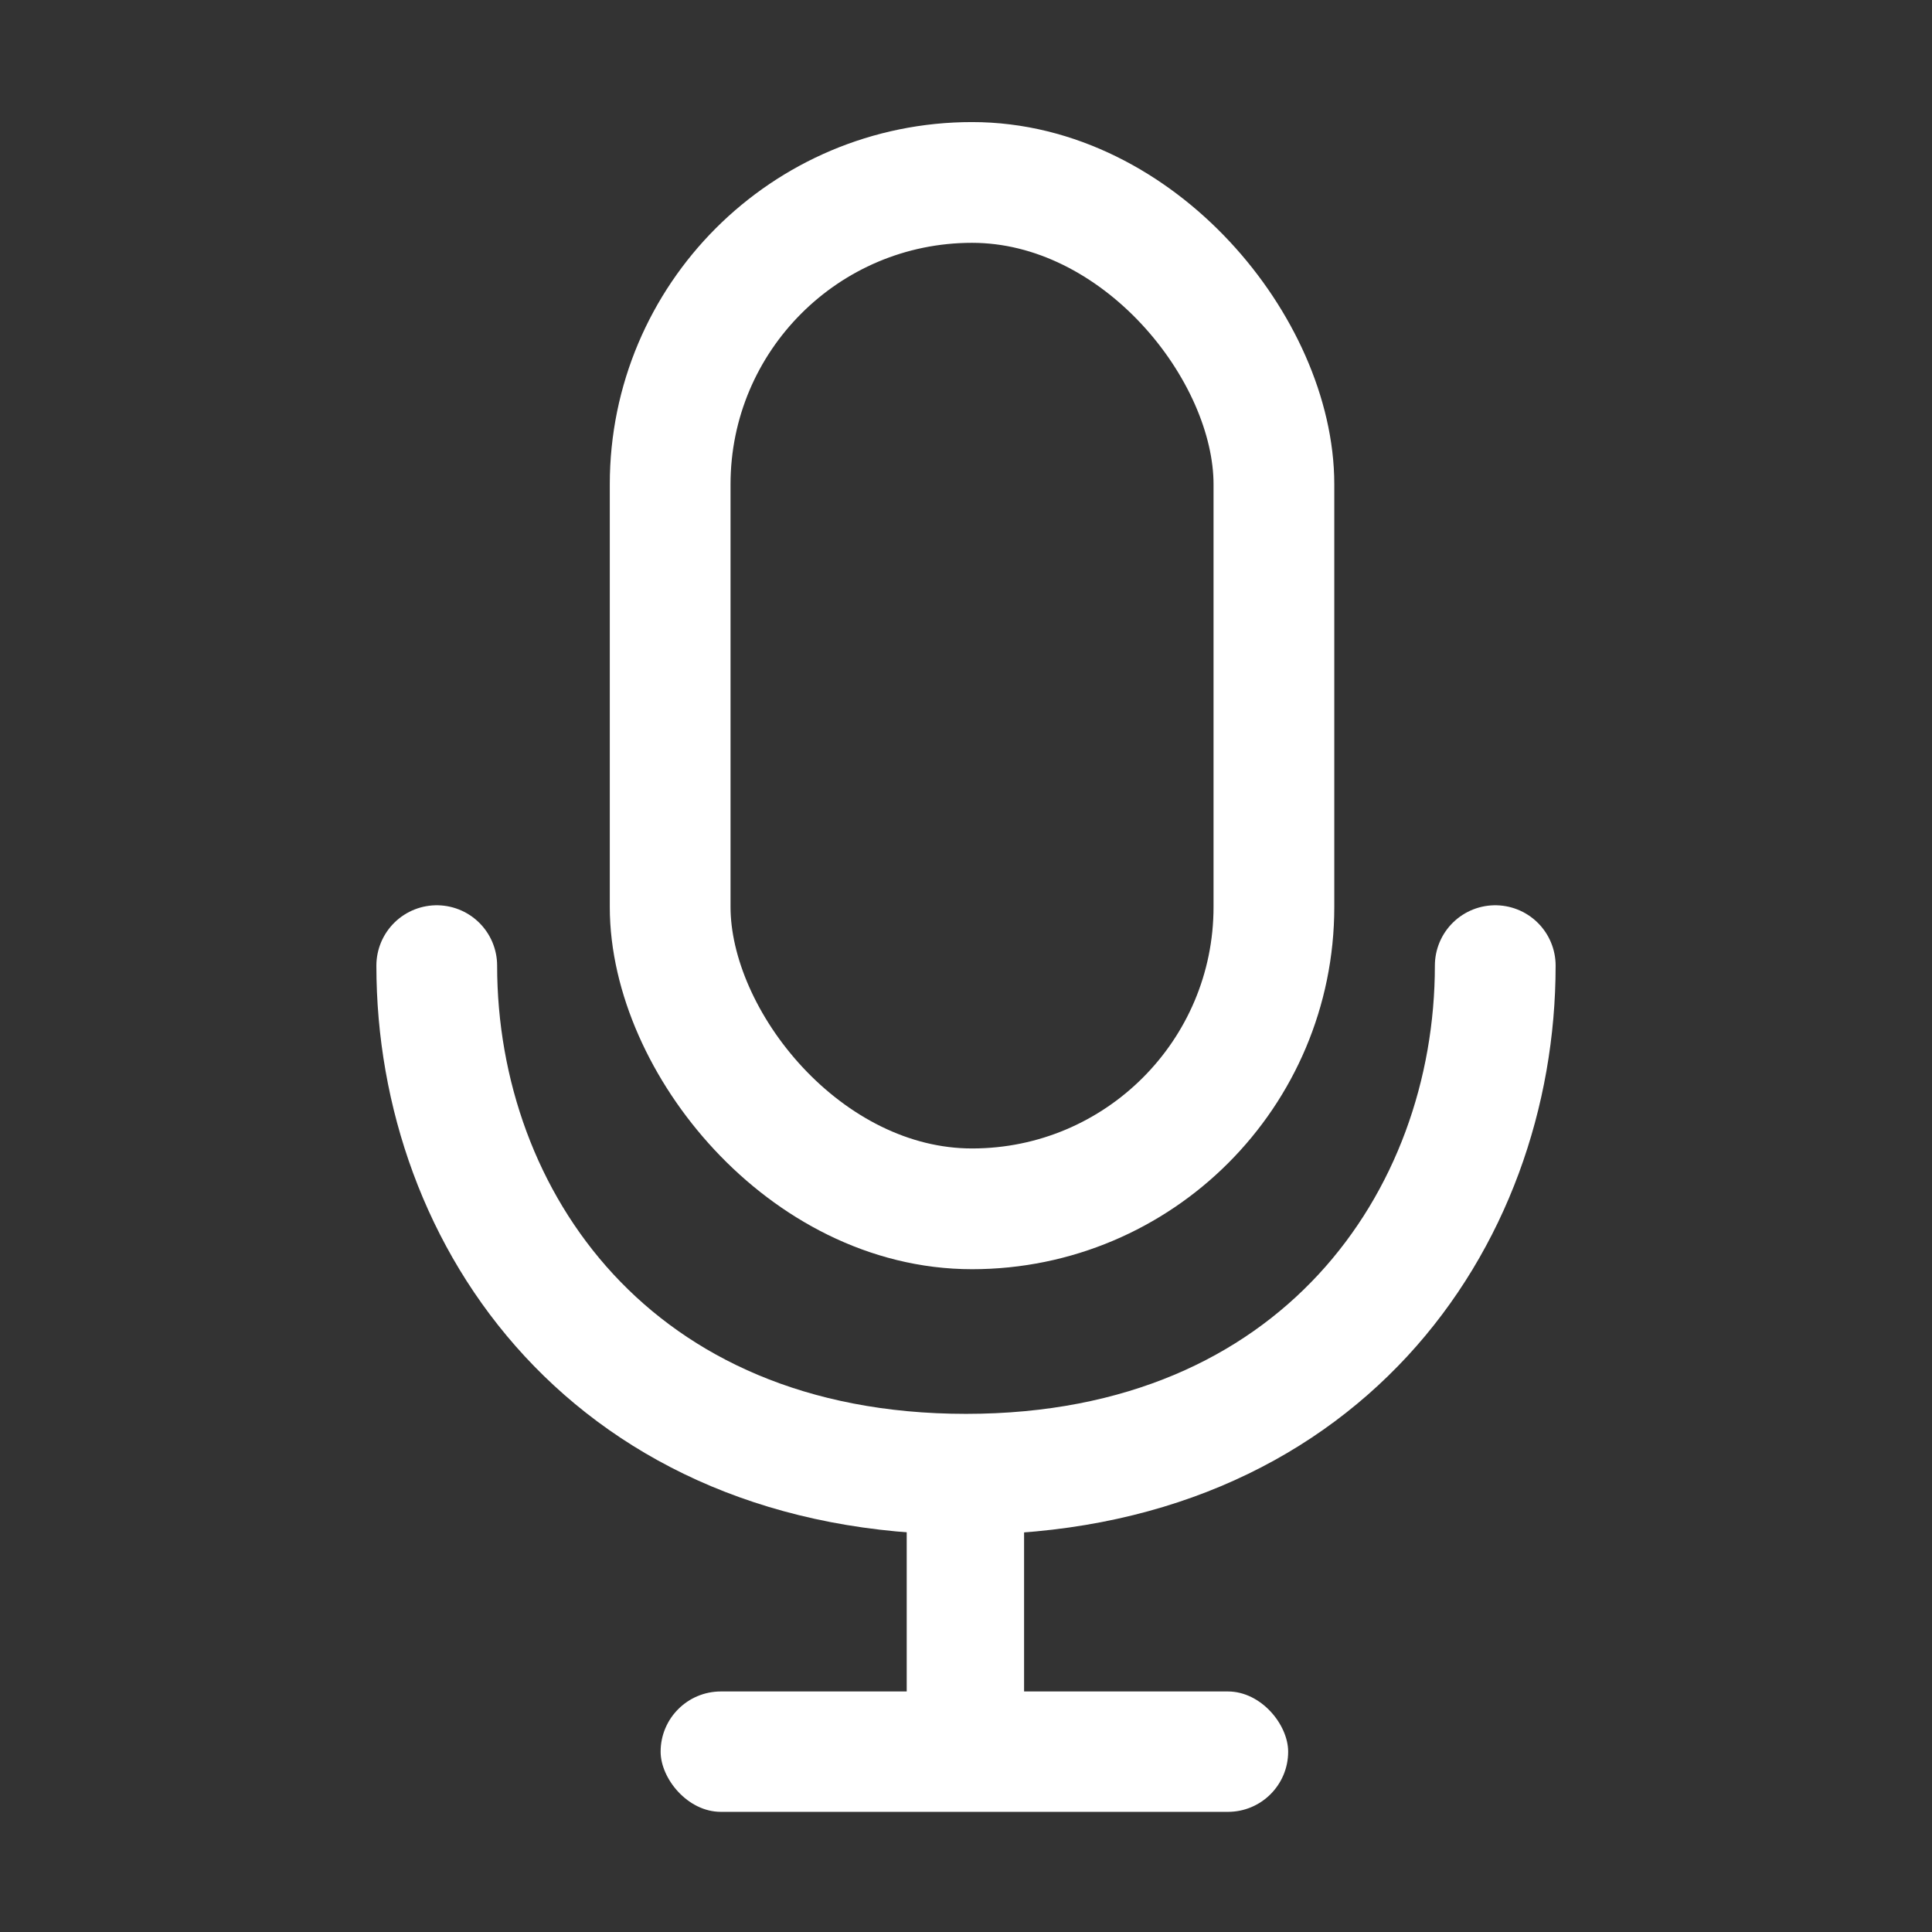
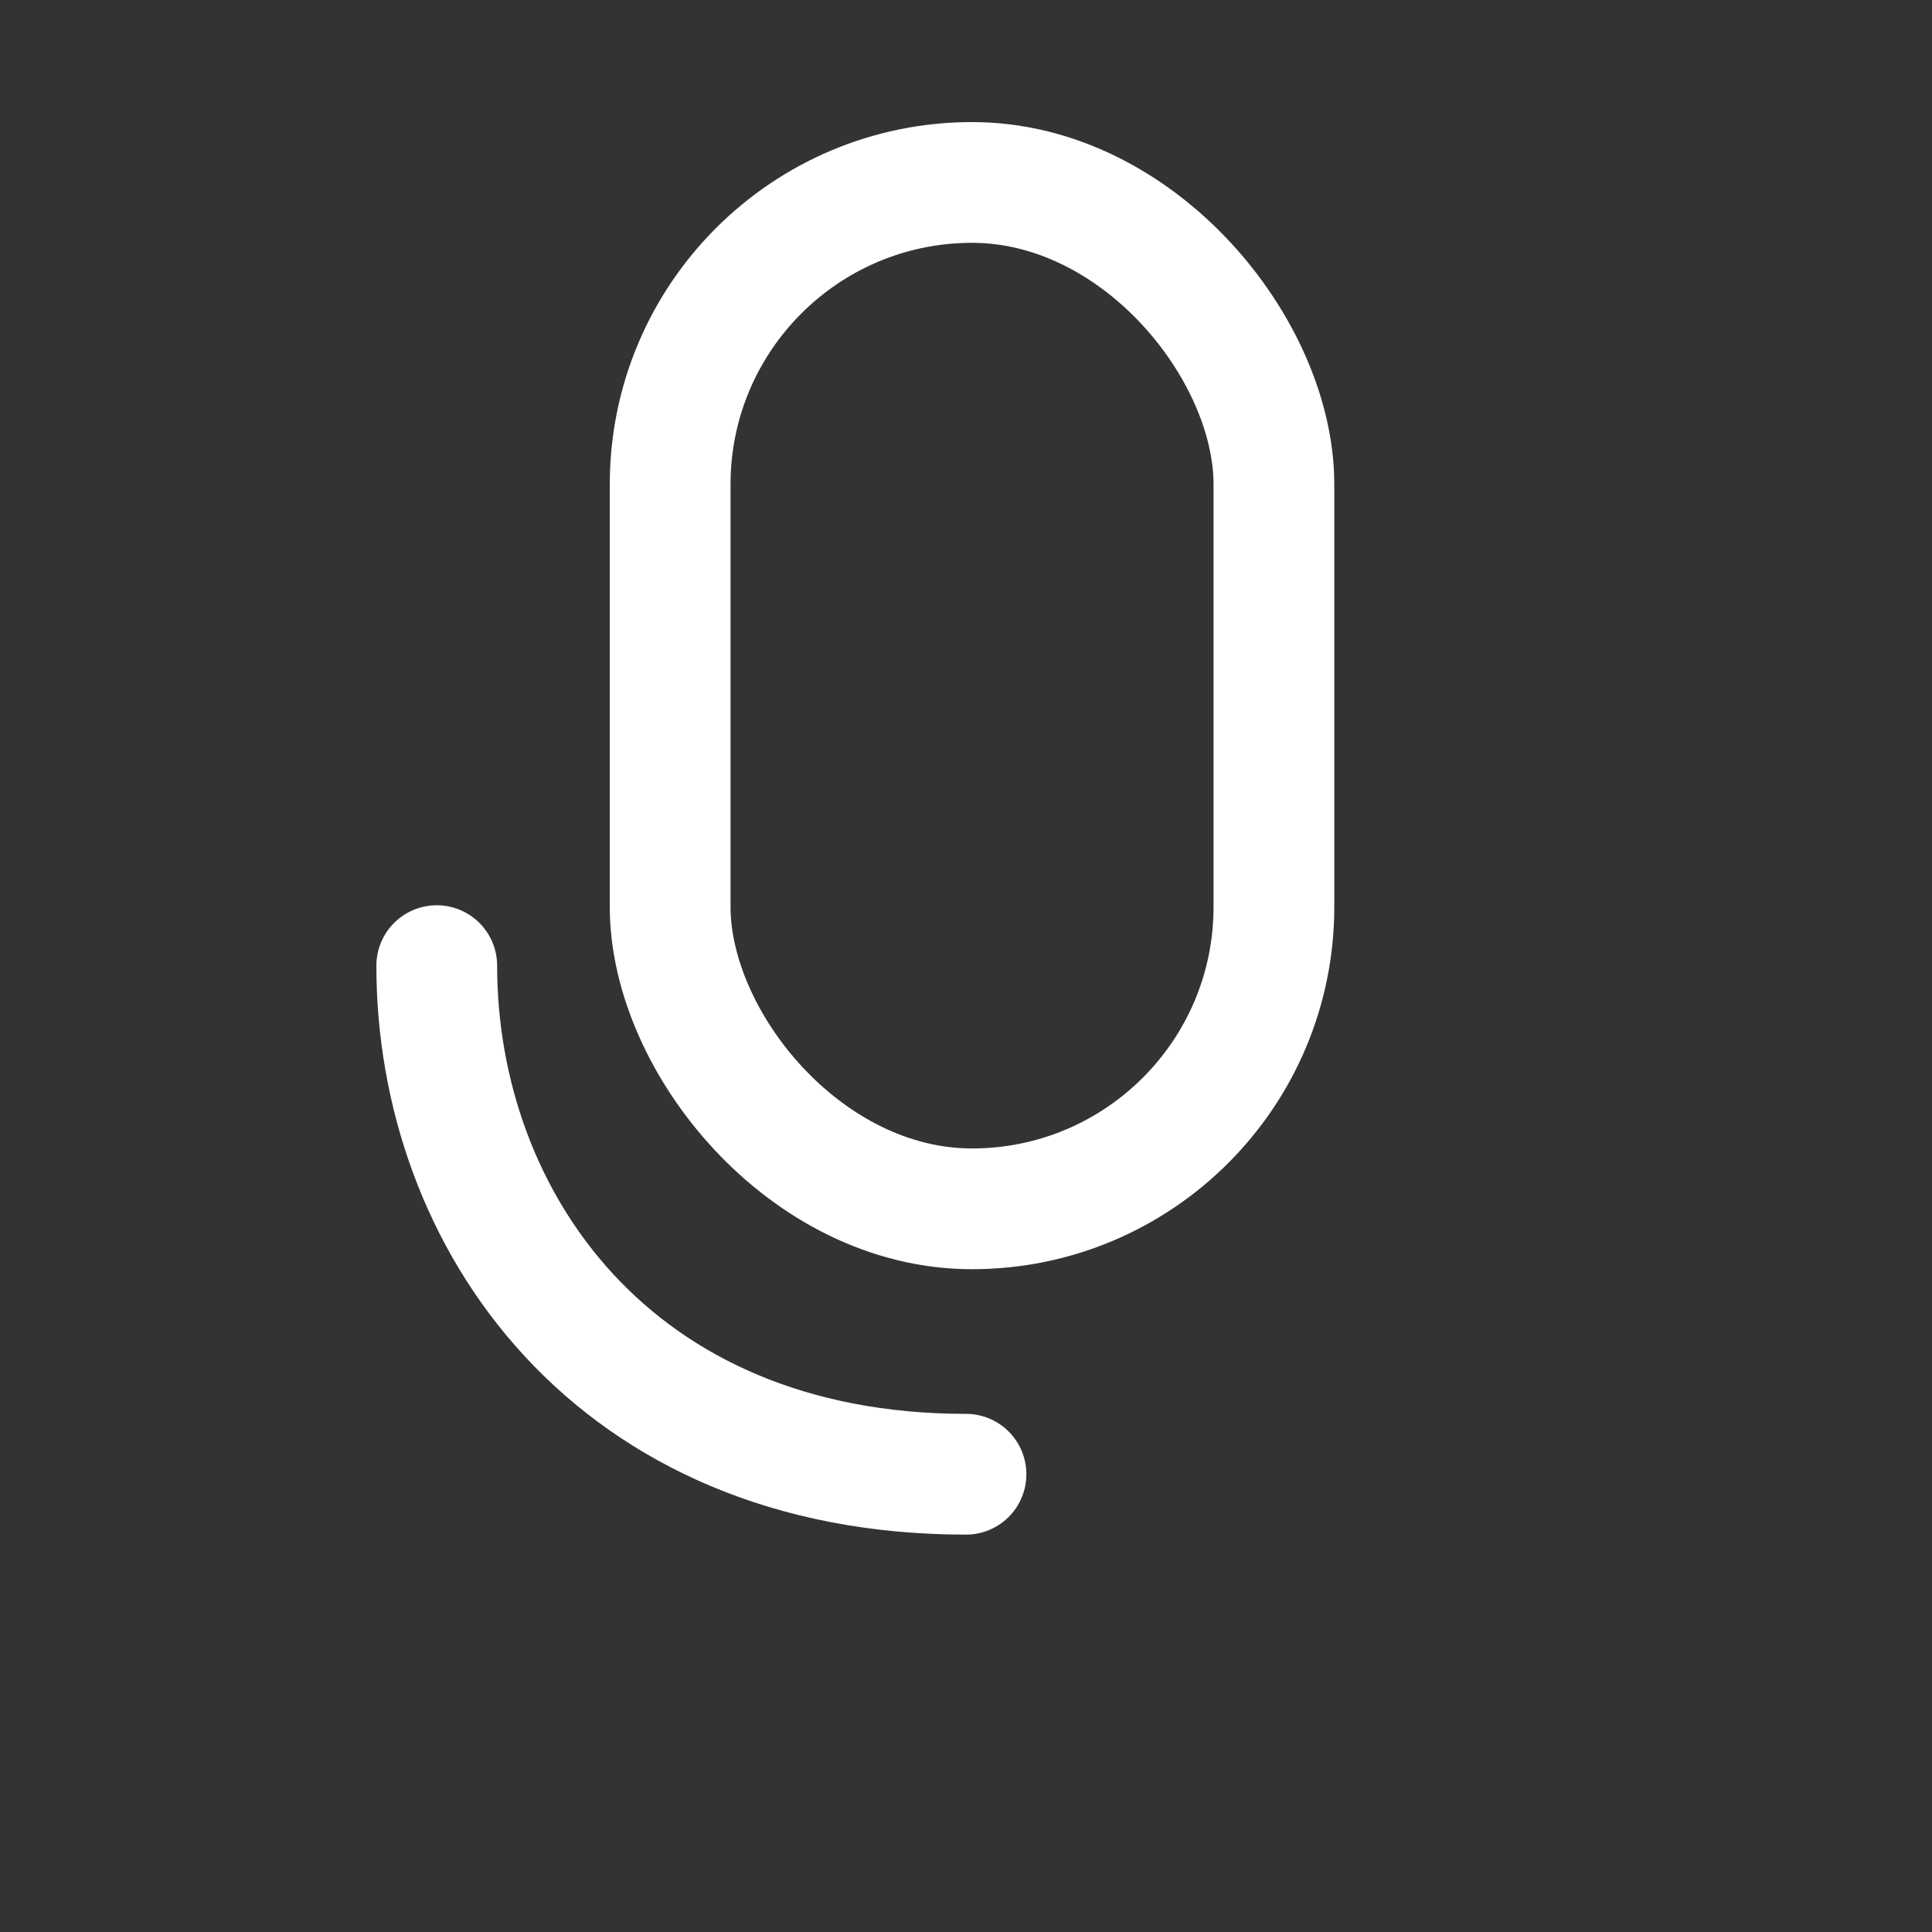
<svg xmlns="http://www.w3.org/2000/svg" width="16" height="16" viewBox="0 0 16 16" fill="none">
  <rect x="0" y="0" width="16" height="16" fill="#333333" stroke="none" />
  <rect x="5.55" y="1.511" width="5" height="8.5" rx="2.5" stroke="white" />
-   <path d="M3.617 7.997C3.617 10.103 5.078 12.209 8 12.209C10.922 12.209 12.383 10.103 12.383 7.997" stroke="white" stroke-linecap="round" />
-   <rect x="5.471" y="14.008" width="5.197" height="0.997" rx="0.499" fill="white" />
-   <rect x="8.481" y="11.927" width="2.632" height="0.972" rx="0.486" transform="rotate(90 8.481 11.927)" fill="white" />
+   <path d="M3.617 7.997C3.617 10.103 5.078 12.209 8 12.209" stroke="white" stroke-linecap="round" />
</svg>